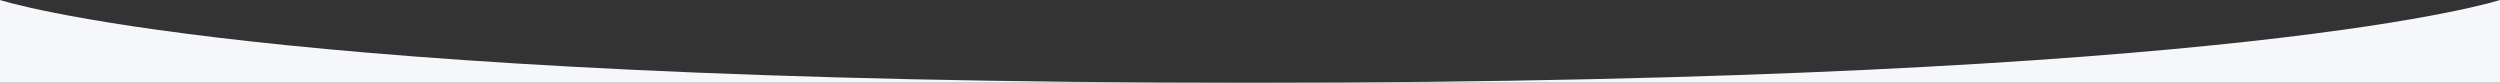
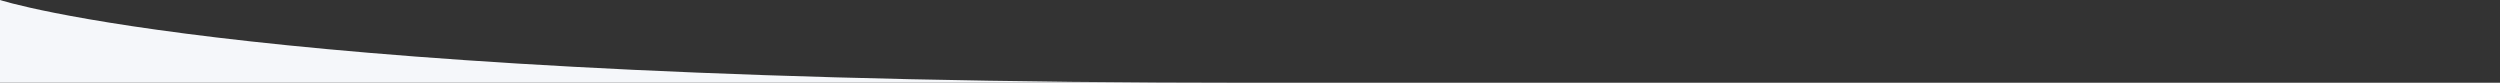
<svg xmlns="http://www.w3.org/2000/svg" width="1601" height="53" viewBox="0 0 1601 53" fill="none">
  <rect x="0" y="0" width="1601" height="53" fill="#333333" stroke="none" />
-   <path d="M0 0C0 0 161 53 800.5 53C1440 53 1601 0 1601 0V53H0V0Z" fill="#F5F7FA" />
+   <path d="M0 0C0 0 161 53 800.5 53V53H0V0Z" fill="#F5F7FA" />
</svg>